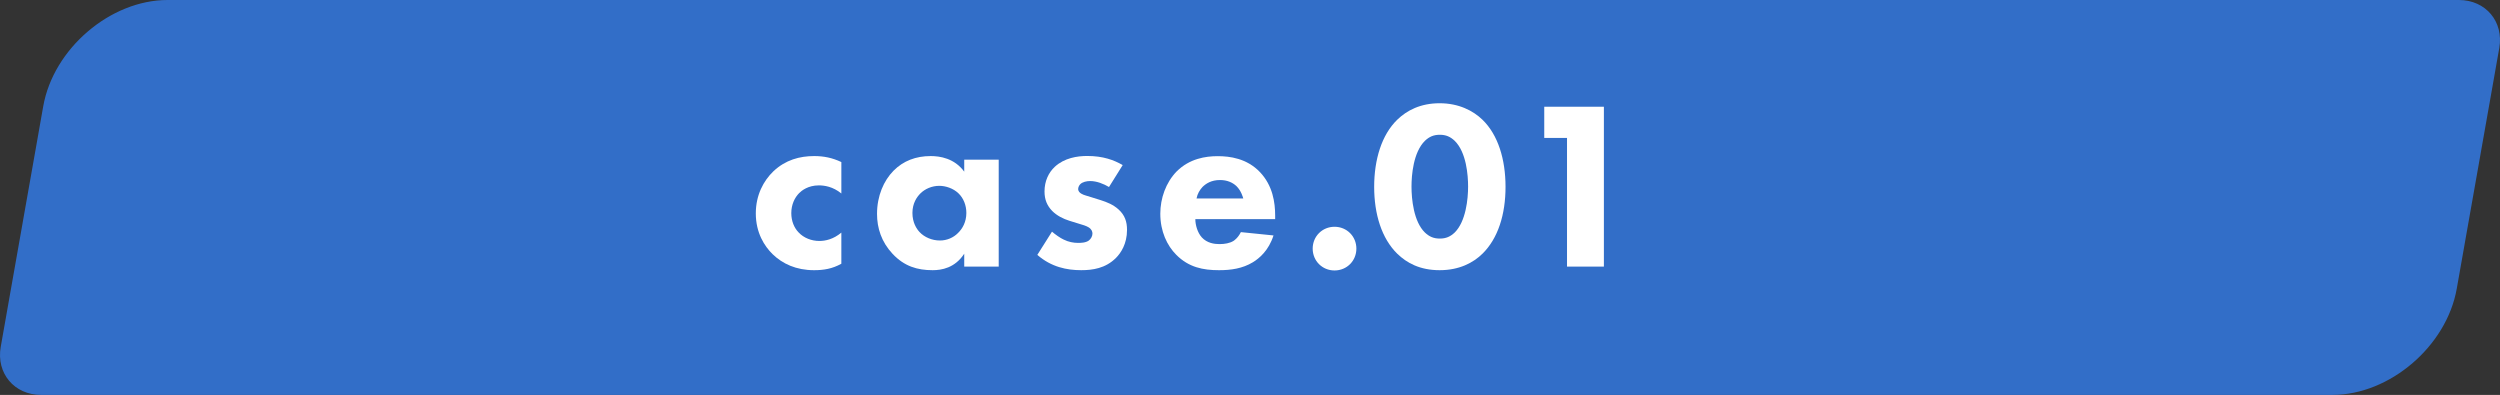
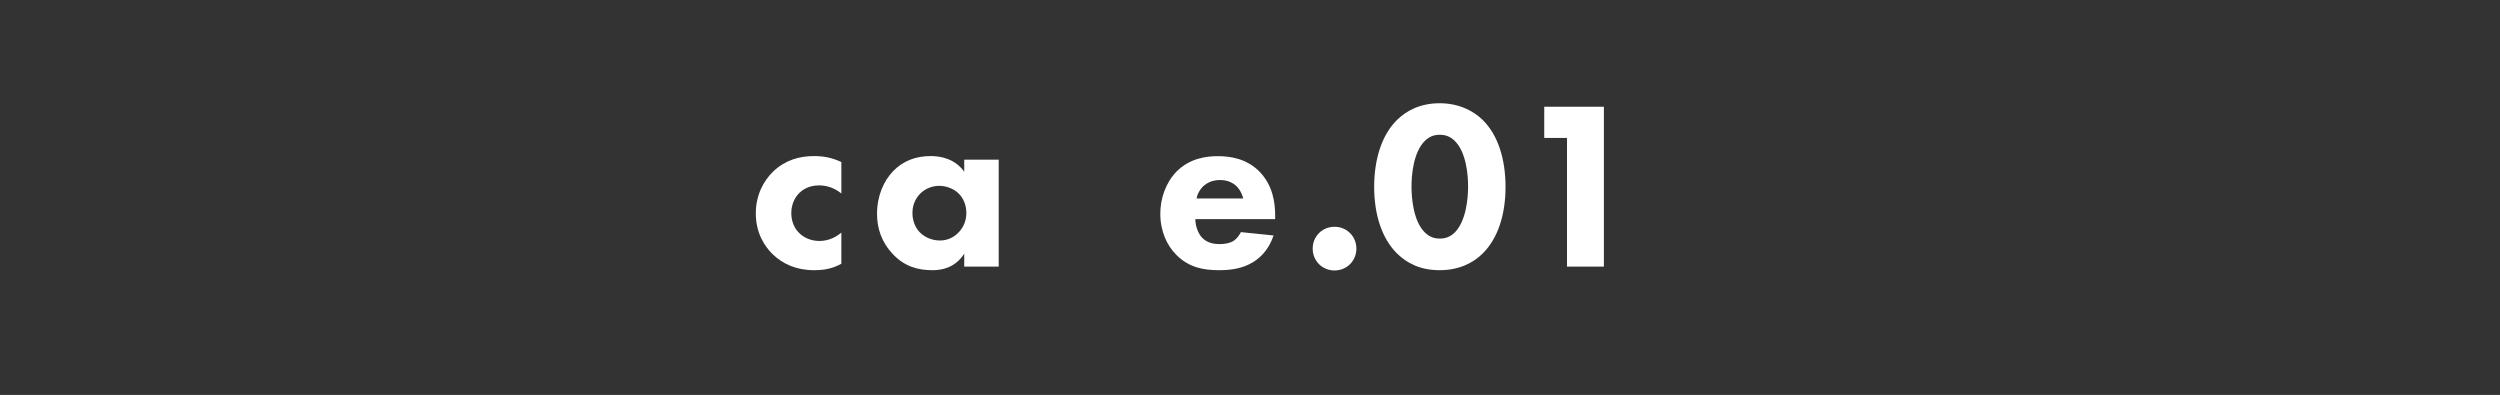
<svg xmlns="http://www.w3.org/2000/svg" viewBox="0 0 271.2 42.84">
  <rect x="0" y="0" width="271.2" height="42.84" fill="#333333" stroke="none" />
  <g id="a" />
  <g id="b">
    <g id="c">
-       <path d="M266.74,0H18.18C11.97,0,5.79,5.28,4.69,11.53L.08,37.62c-.51,2.87,1.47,5.22,4.38,5.22H253.02c6.21,0,12.39-5.28,13.49-11.53l4.61-26.09c.51-2.87-1.47-5.22-4.38-5.22Z" style="fill:#326ec8;" />
      <g>
        <path d="M91.27,20.99c-.91-.75-1.85-.88-2.44-.88-1.17,0-1.87,.57-2.13,.83-.49,.49-.86,1.25-.86,2.18,0,.86,.31,1.59,.78,2.08,.57,.62,1.43,.94,2.26,.94,.65,0,1.53-.18,2.39-.91v3.38c-.99,.55-1.92,.7-2.96,.7-1.95,0-3.43-.7-4.5-1.74-.88-.86-1.82-2.31-1.82-4.42,0-1.98,.83-3.54,1.92-4.58,1.3-1.22,2.83-1.64,4.42-1.64,1.01,0,1.95,.18,2.94,.65v3.41Z" style="fill:#fff;" />
        <path d="M104.6,17.32h3.74v11.6h-3.74v-1.4c-1.01,1.56-2.47,1.79-3.43,1.79-1.66,0-3.07-.42-4.34-1.77-1.22-1.3-1.69-2.81-1.69-4.34,0-1.95,.73-3.61,1.79-4.68s2.42-1.59,4.03-1.59c.99,0,2.57,.23,3.64,1.69v-1.3Zm-4.76,3.67c-.39,.39-.86,1.07-.86,2.11s.44,1.72,.78,2.08c.52,.55,1.33,.91,2.21,.91,.75,0,1.46-.31,1.95-.81,.49-.47,.91-1.2,.91-2.18,0-.83-.31-1.61-.86-2.13-.57-.55-1.4-.81-2.08-.81-.81,0-1.56,.34-2.05,.83Z" style="fill:#fff;" />
-         <path d="M120.31,20.29c-.57-.34-1.33-.65-2.05-.65-.39,0-.83,.1-1.07,.34-.13,.13-.23,.34-.23,.52,0,.26,.18,.42,.36,.52,.26,.16,.65,.23,1.12,.39l.99,.31c.65,.21,1.33,.47,1.92,1.01,.68,.62,.91,1.33,.91,2.21,0,1.53-.68,2.52-1.2,3.04-1.14,1.14-2.55,1.33-3.77,1.33-1.56,0-3.25-.34-4.76-1.66l1.59-2.52c.36,.31,.88,.68,1.27,.86,.52,.26,1.07,.36,1.56,.36,.23,0,.83,0,1.17-.26,.23-.18,.39-.47,.39-.75,0-.21-.08-.47-.42-.68-.26-.16-.6-.26-1.14-.42l-.94-.29c-.68-.21-1.38-.57-1.87-1.07-.55-.57-.83-1.22-.83-2.11,0-1.12,.44-2.05,1.12-2.68,1.04-.96,2.44-1.17,3.51-1.17,1.72,0,2.91,.44,3.85,.99l-1.48,2.37Z" style="fill:#fff;" />
        <path d="M138.33,23.77h-8.66c0,.62,.23,1.46,.7,1.98,.57,.62,1.35,.73,1.92,.73s1.12-.1,1.51-.34c.05-.03,.49-.31,.81-.96l3.54,.36c-.52,1.64-1.56,2.5-2.24,2.91-1.12,.68-2.37,.86-3.67,.86-1.74,0-3.28-.31-4.63-1.66-1.01-1.01-1.74-2.55-1.74-4.47,0-1.66,.6-3.38,1.77-4.58,1.4-1.4,3.15-1.66,4.45-1.66s3.17,.23,4.6,1.74c1.38,1.46,1.64,3.28,1.64,4.71v.39Zm-3.46-2.24c-.03-.1-.21-.83-.75-1.35-.42-.39-1.01-.65-1.77-.65-.96,0-1.53,.39-1.9,.75-.29,.31-.55,.73-.65,1.25h5.07Z" style="fill:#fff;" />
        <path d="M144.77,24.6c1.33,0,2.37,1.04,2.37,2.37s-1.04,2.37-2.37,2.37-2.37-1.04-2.37-2.37,1.04-2.37,2.37-2.37Z" style="fill:#fff;" />
        <path d="M160.82,27.52c-1.01,.99-2.52,1.79-4.65,1.79s-3.56-.78-4.6-1.79c-1.69-1.66-2.5-4.29-2.5-7.25s.81-5.64,2.5-7.28c1.04-1.01,2.52-1.79,4.6-1.79s3.64,.81,4.65,1.79c1.69,1.64,2.5,4.29,2.5,7.28s-.81,5.59-2.5,7.25Zm-6.24-12.25c-1.27,1.25-1.46,3.74-1.46,4.97,0,1.35,.23,3.8,1.46,4.99,.47,.44,.94,.65,1.61,.65s1.14-.21,1.61-.65c1.22-1.2,1.46-3.64,1.46-4.99,0-1.22-.18-3.72-1.46-4.97-.47-.44-.94-.65-1.61-.65s-1.14,.21-1.61,.65Z" style="fill:#fff;" />
        <path d="M169.99,14.96h-2.47v-3.38h6.47V28.92h-4V14.96Z" style="fill:#fff;" />
      </g>
    </g>
  </g>
</svg>